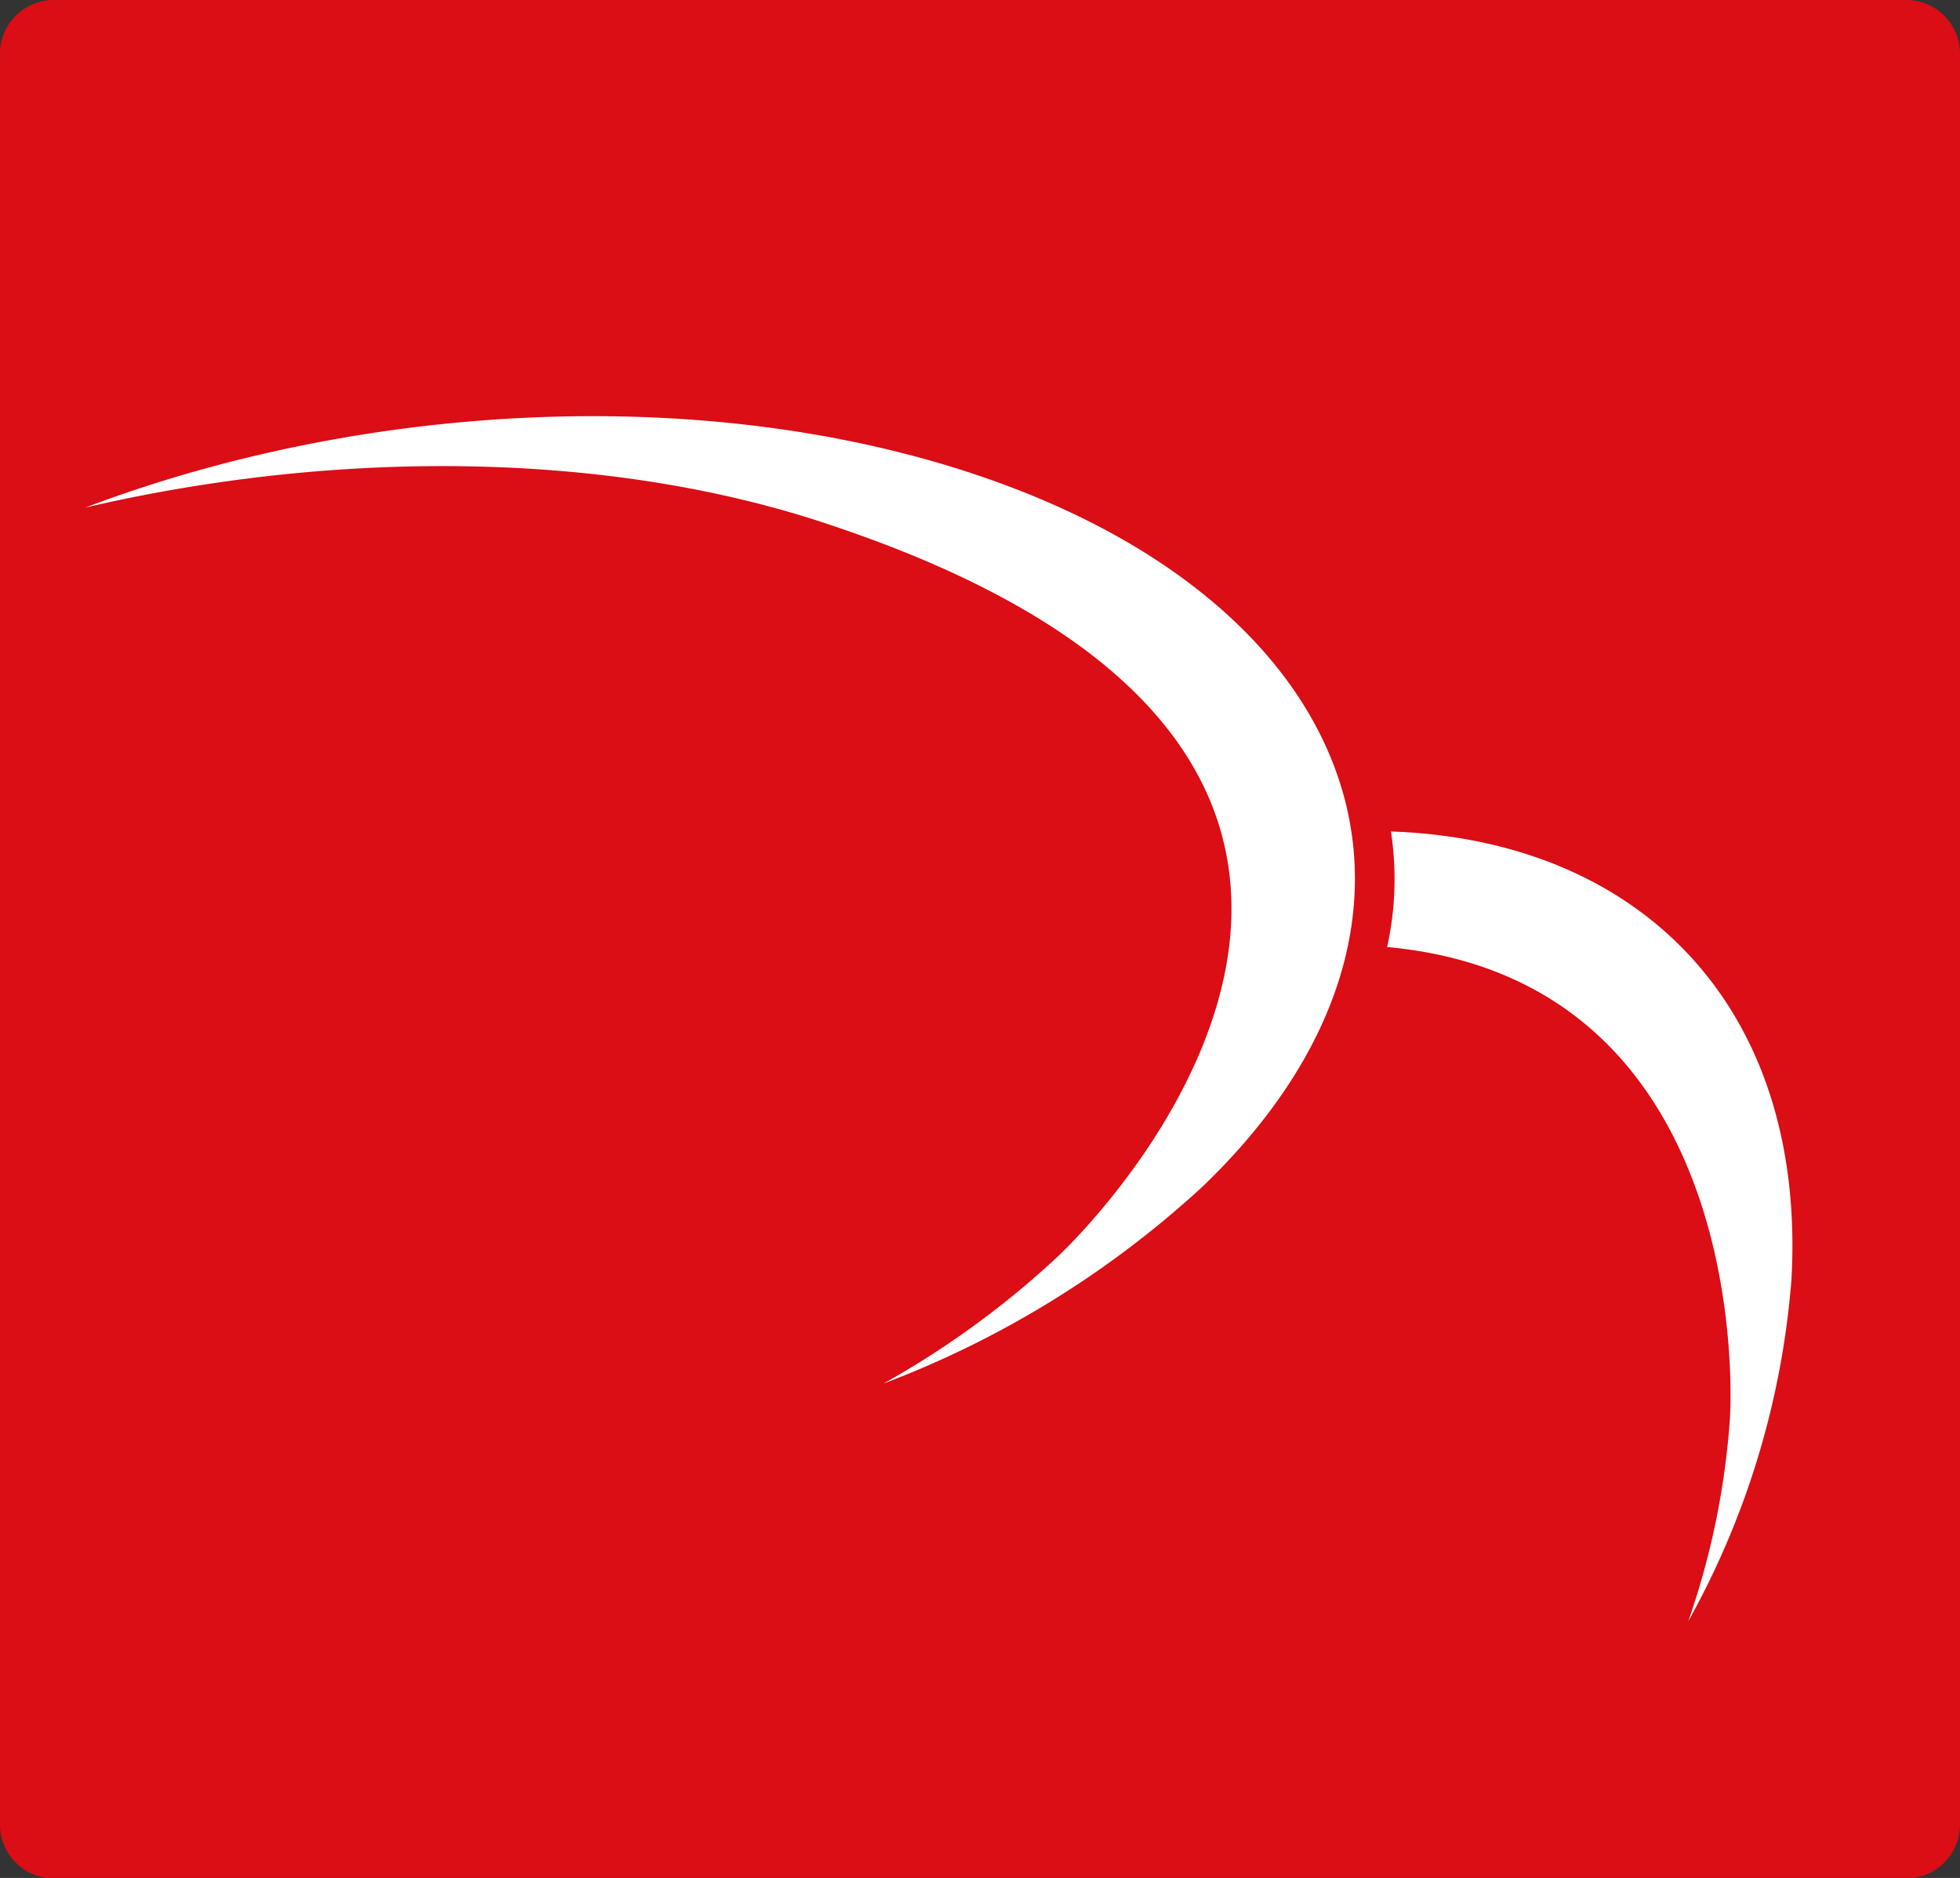
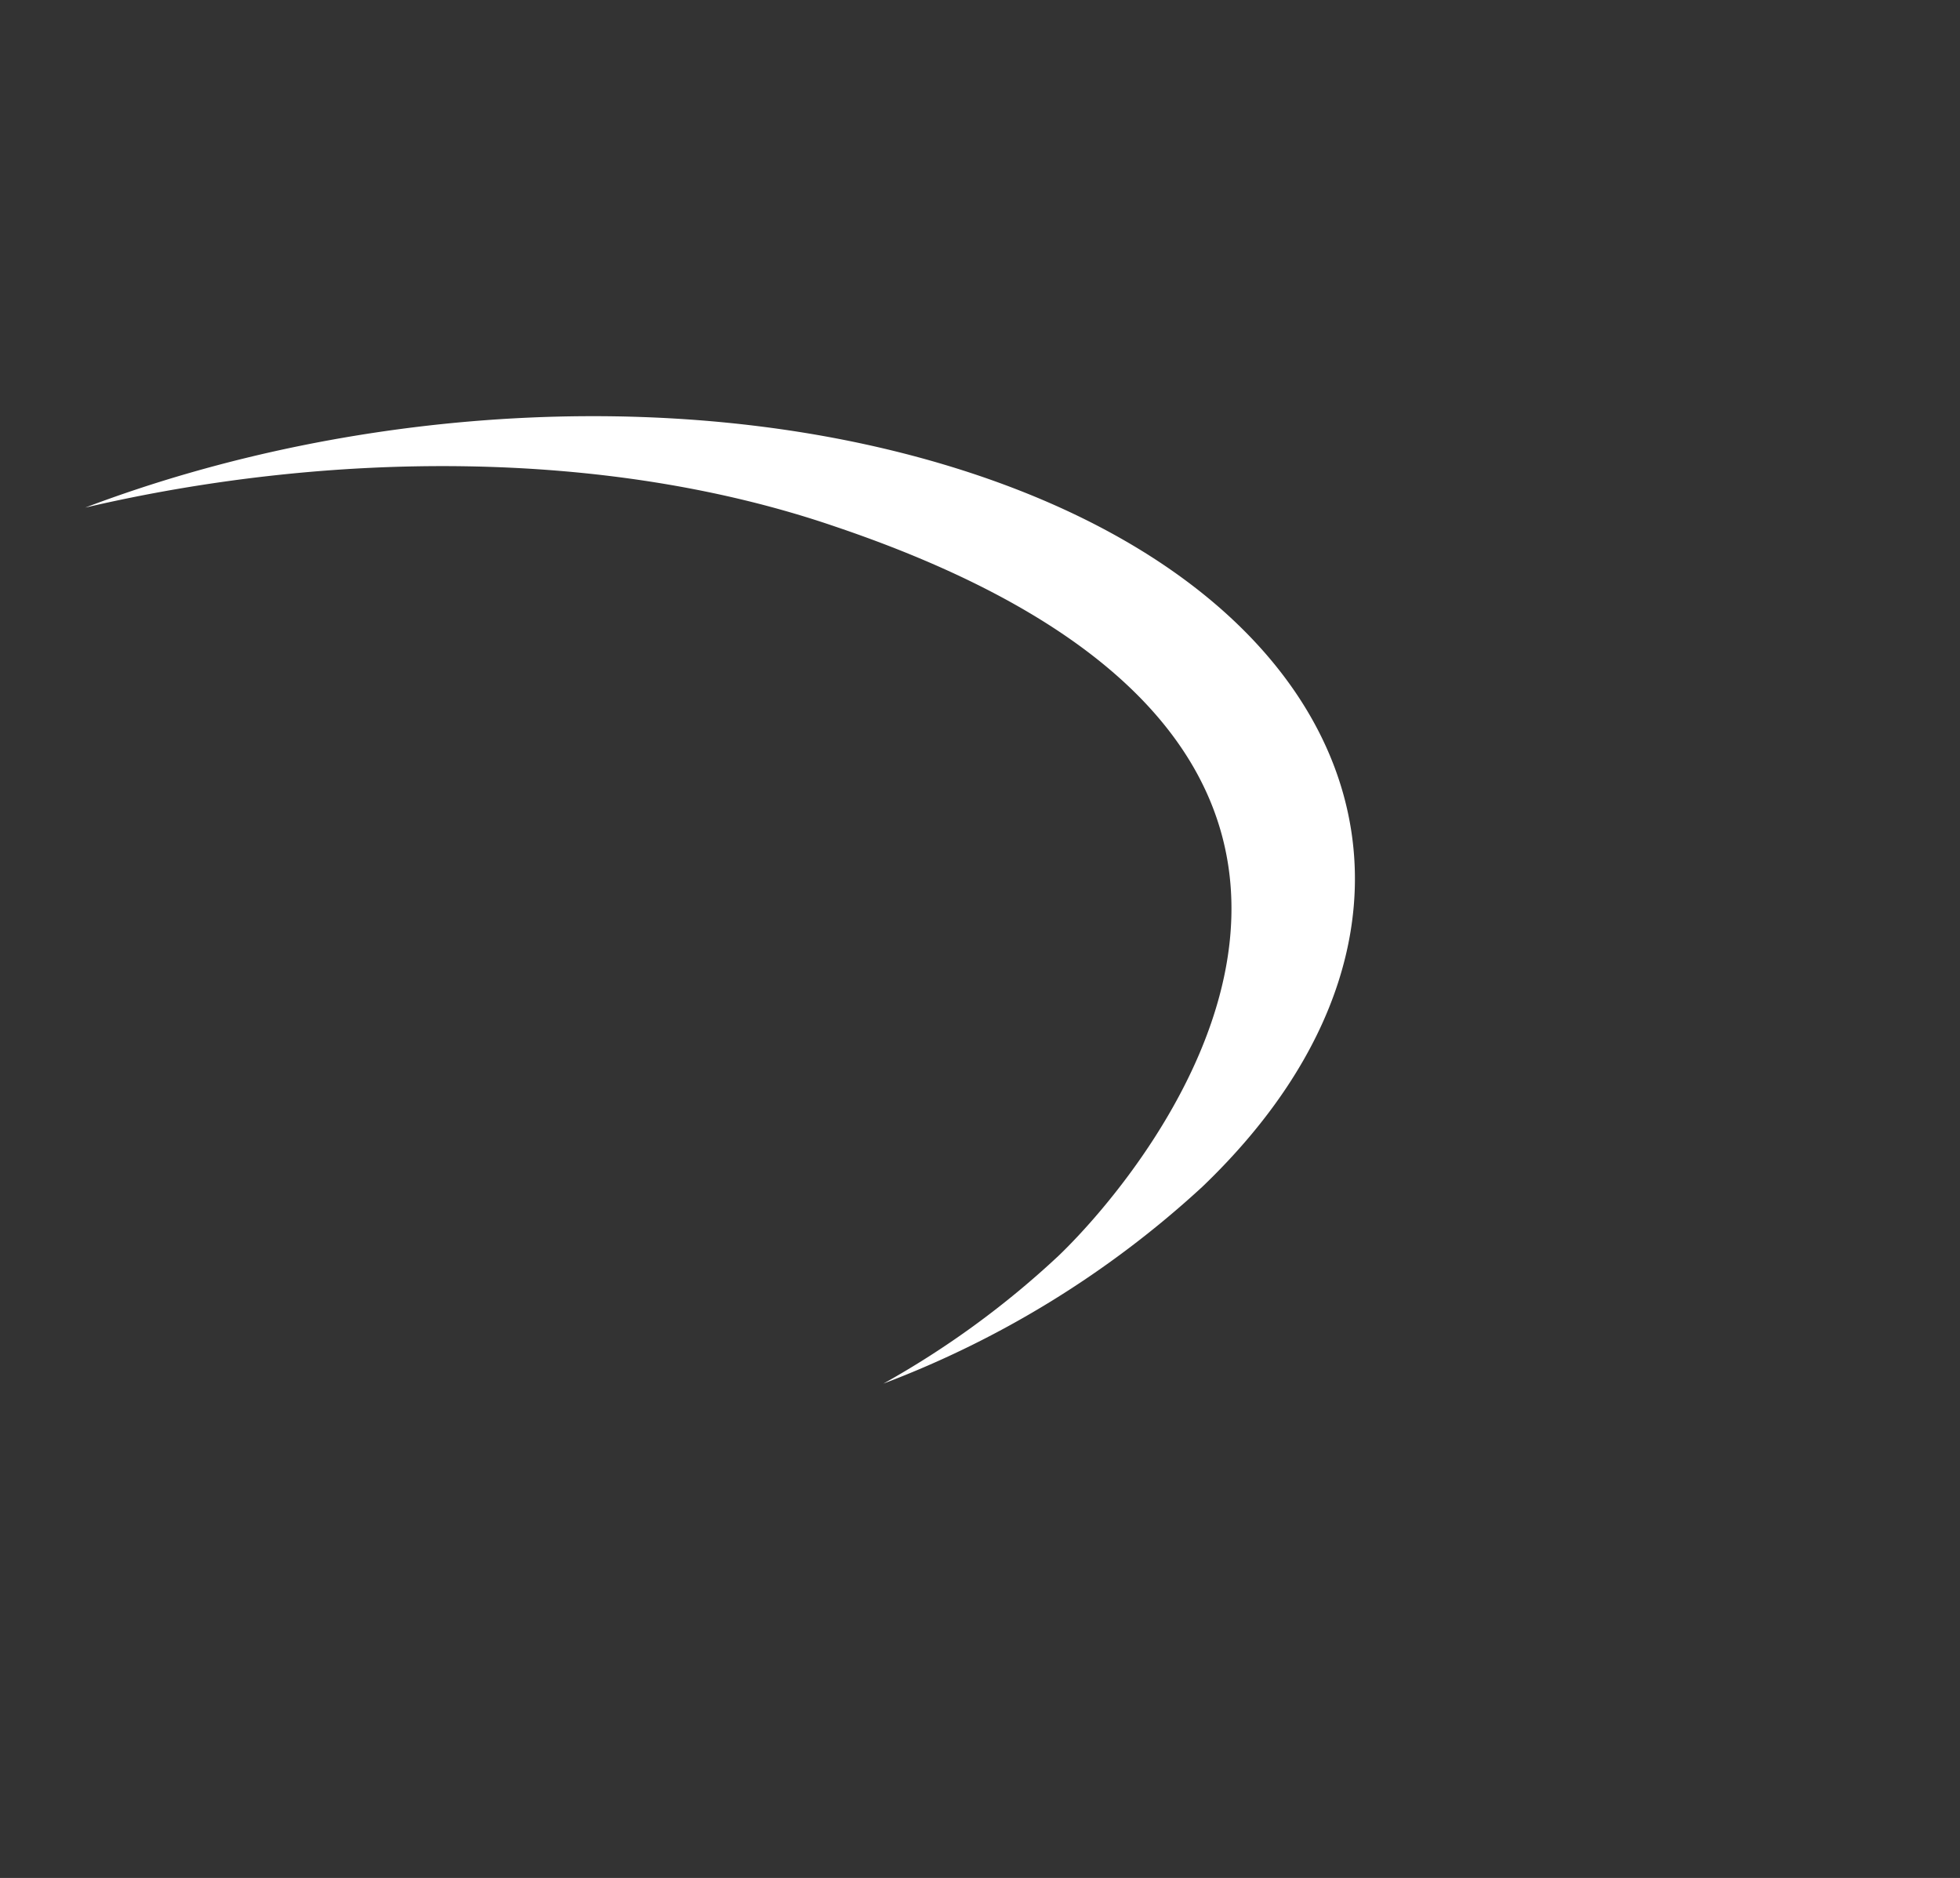
<svg xmlns="http://www.w3.org/2000/svg" id="Layer_1" data-name="Layer 1" viewBox="0 0 207 198.3">
  <rect x="0" y="0" width="207" height="198.3" fill="#333333" stroke="none" />
-   <path d="M0,5.67v187a5.67,5.67,0,0,0,5.67,5.67H201.33a5.67,5.67,0,0,0,5.67-5.67V5.67A5.67,5.67,0,0,0,201.33,0H5.67A5.67,5.67,0,0,0,0,5.67Z" transform="translate(0 0)" fill="#db0d15" />
  <path d="M127,125.3a103.92,103.92,0,0,1-33.7,20.8,94.34,94.34,0,0,0,18.5-13.5c9.4-9,46.6-53.3-23.6-77-24.2-8.3-53.5-8-79.2-2,29-11,64.7-13.1,93.4-3.7C144.8,63.8,155.9,97.6,127,125.3Z" transform="translate(0 0)" fill="#fff" />
-   <path d="M189.2,135.1a88.15,88.15,0,0,1-10.9,36.1,82.31,82.31,0,0,0,4.4-21.4c.5-9.8-1.3-46.6-36.2-49.8a33.34,33.34,0,0,0,.4-12.2C173.3,88.7,190.8,106.4,189.2,135.1Z" transform="translate(0 0)" fill="#fff" />
</svg>